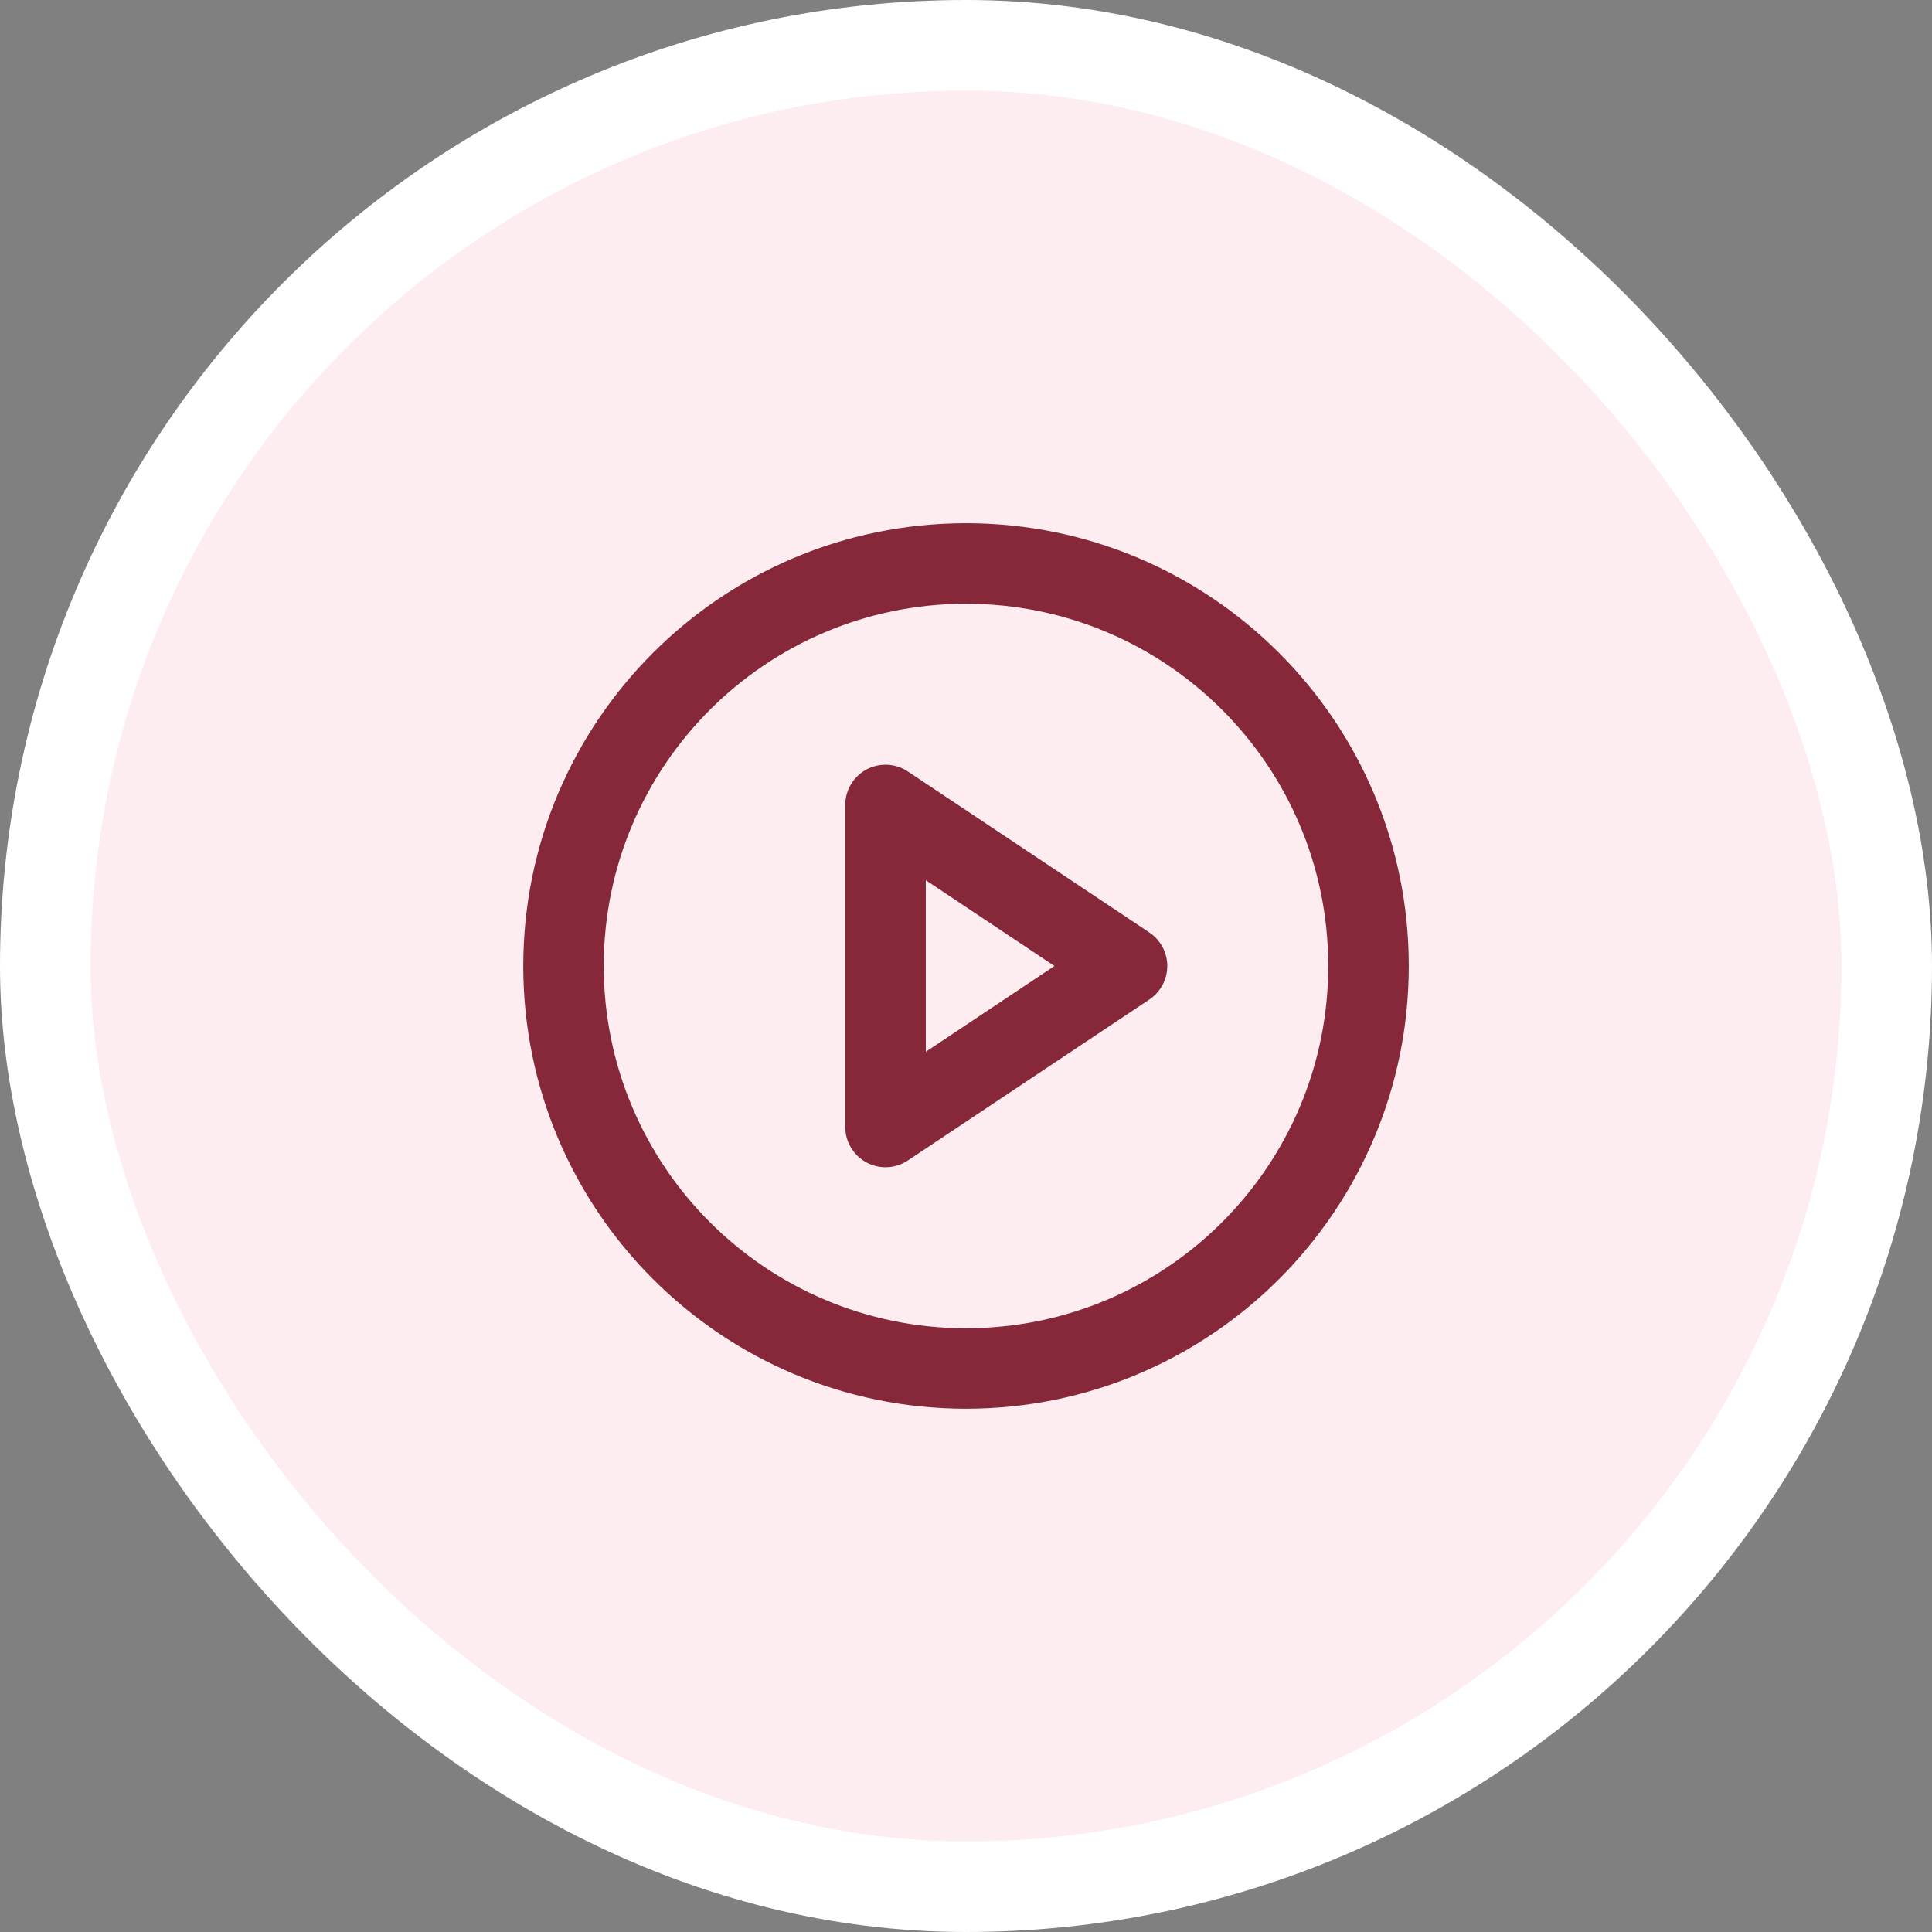
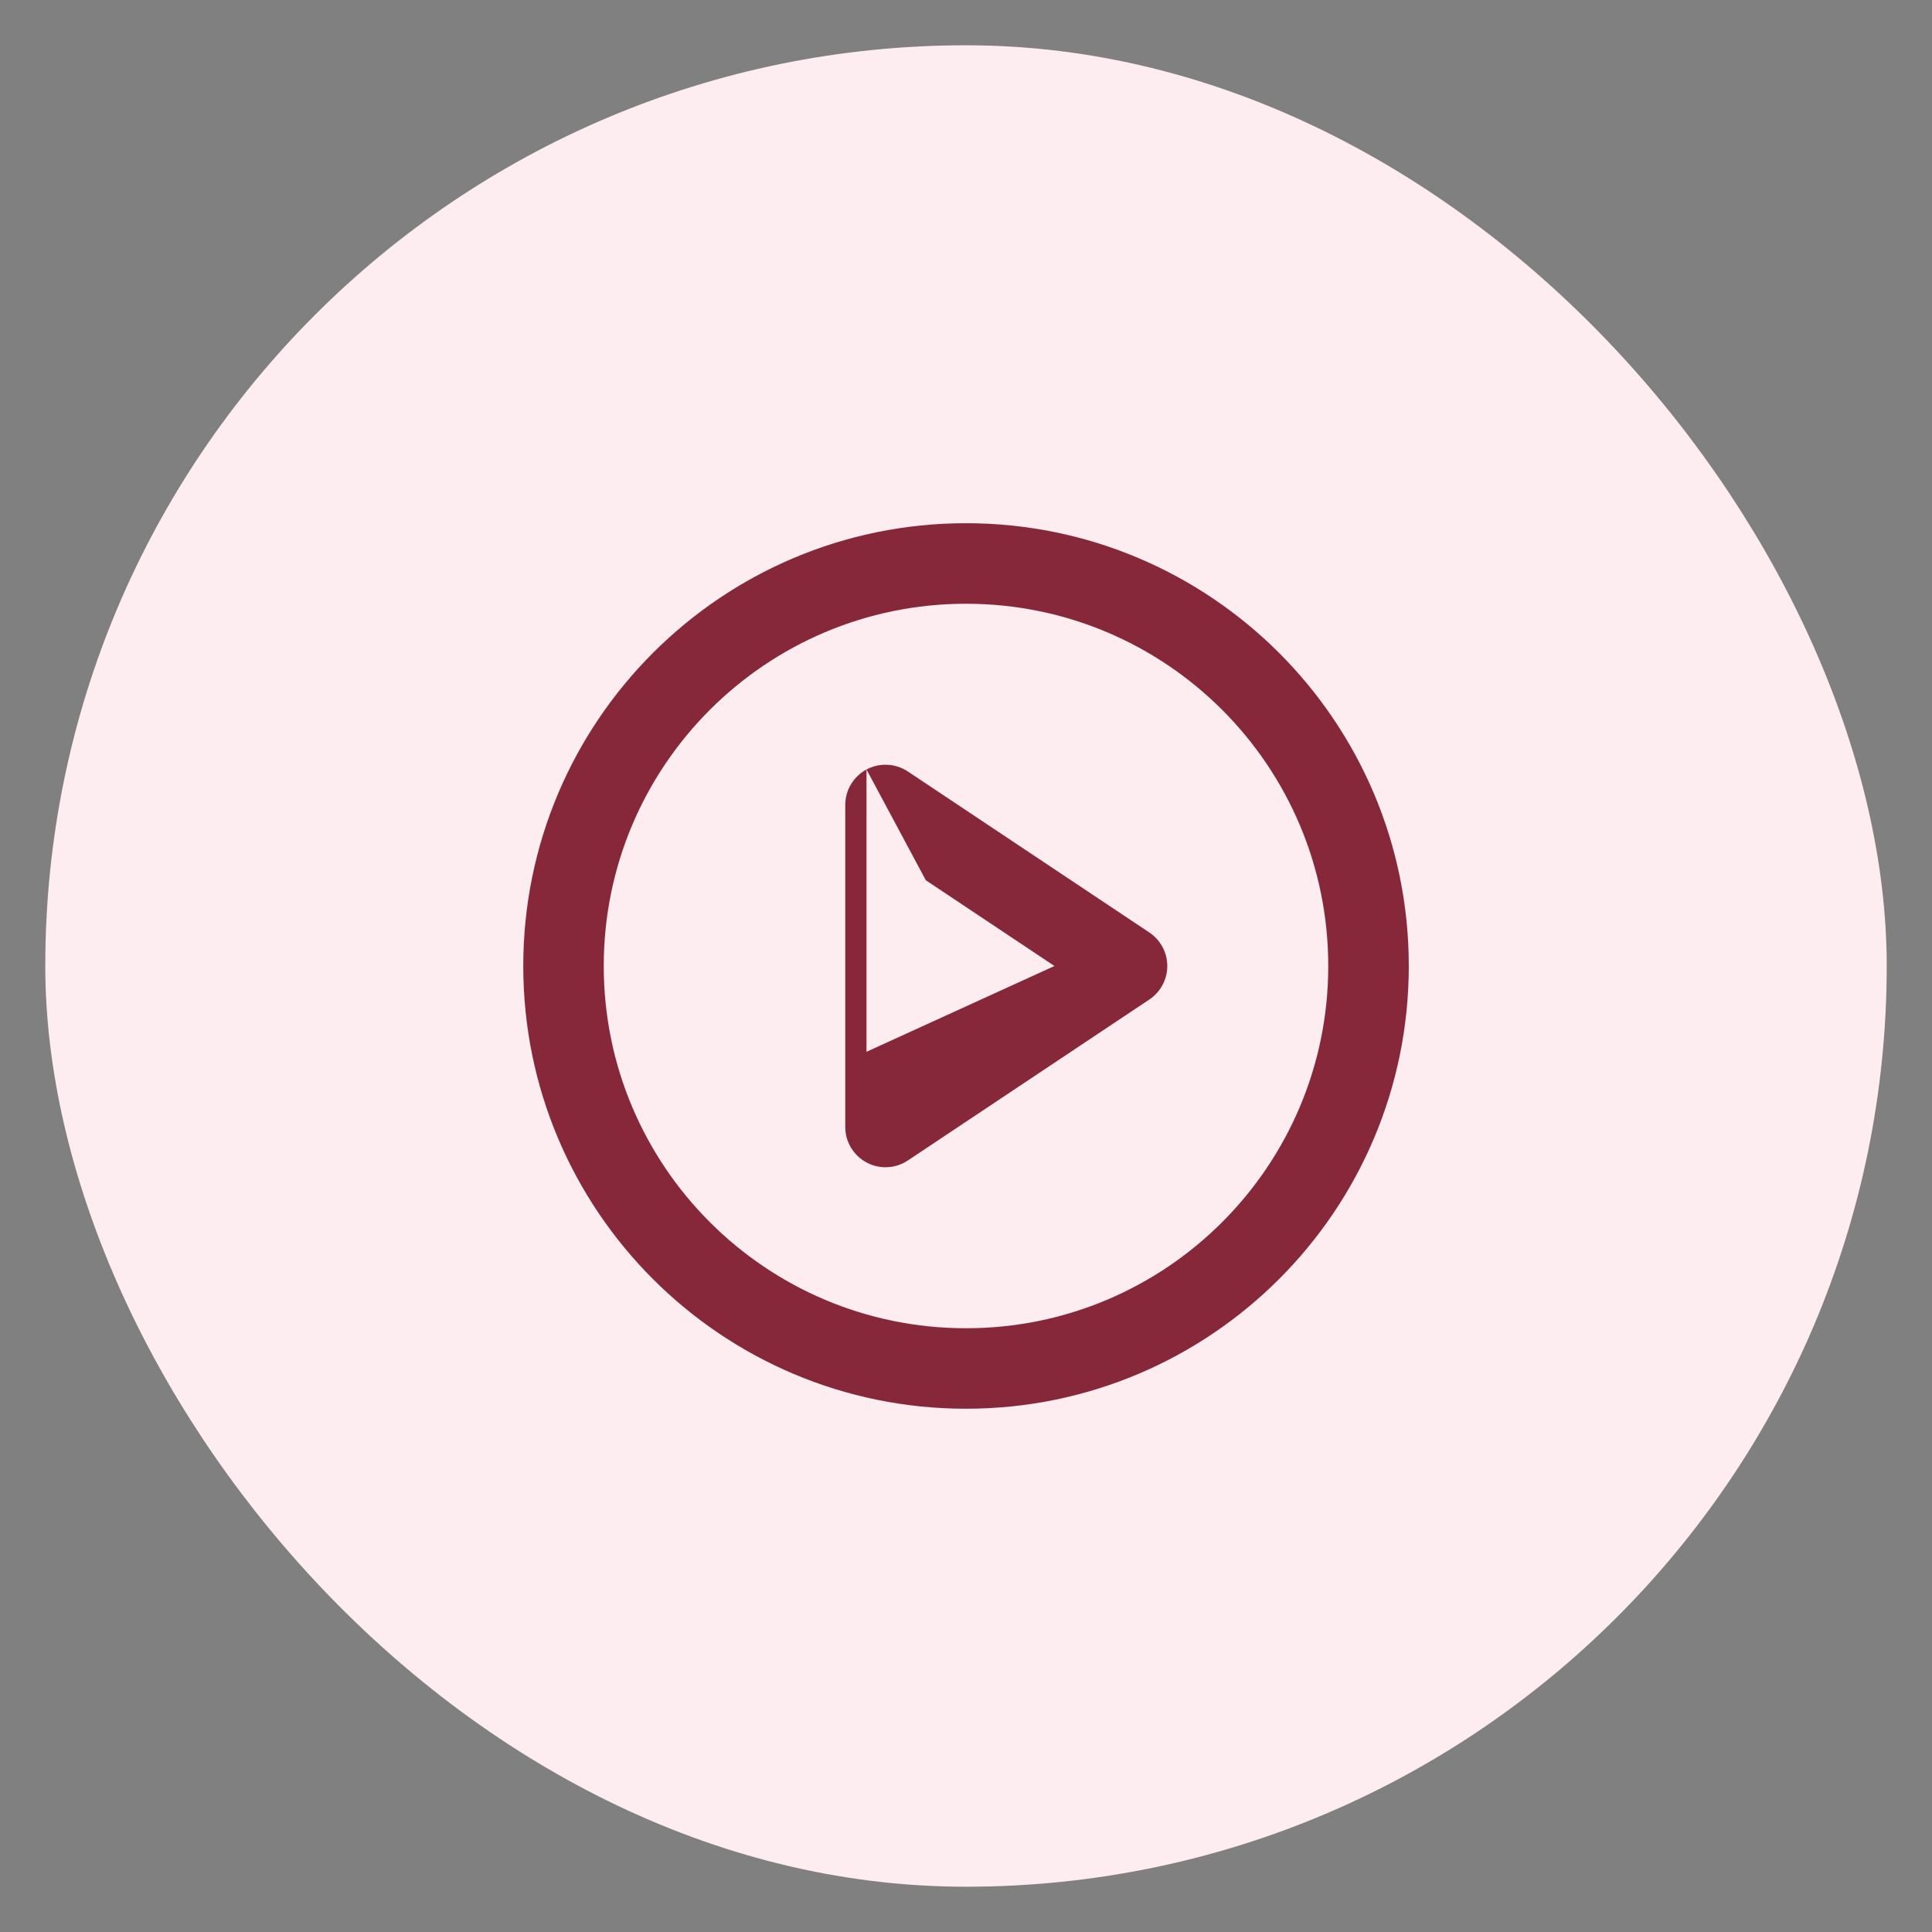
<svg xmlns="http://www.w3.org/2000/svg" width="32" height="32" viewBox="0 0 32 32" fill="none">
  <rect x="0" y="0" width="32" height="32" fill="#808080" stroke="none" />
  <rect x="0.75" y="0.75" width="30.5" height="30.5" rx="15.25" fill="#FEEDF0" />
-   <rect x="0.75" y="0.75" width="30.5" height="30.5" rx="15.25" stroke="white" stroke-width="1.5" />
  <g clip-path="url(#clip0_332_7939)">
-     <path fill-rule="evenodd" clip-rule="evenodd" d="M16 10C12.687 10 10 12.686 10 16C10 19.314 12.687 22 16 22C19.314 22 22 19.314 22 16C22 12.686 19.314 10 16 10ZM8.667 16C8.667 11.95 11.95 8.666 16 8.666C20.05 8.666 23.334 11.95 23.334 16C23.334 20.05 20.05 23.333 16 23.333C11.95 23.333 8.667 20.05 8.667 16ZM14.352 12.745C14.569 12.629 14.832 12.642 15.037 12.778L19.037 15.445C19.222 15.569 19.334 15.777 19.334 16C19.334 16.223 19.222 16.431 19.037 16.555L15.037 19.221C14.832 19.358 14.569 19.37 14.352 19.254C14.136 19.138 14 18.912 14 18.666V13.333C14 13.087 14.136 12.861 14.352 12.745ZM15.334 14.579V17.421L17.465 16L15.334 14.579Z" fill="#87273A" />
+     <path fill-rule="evenodd" clip-rule="evenodd" d="M16 10C12.687 10 10 12.686 10 16C10 19.314 12.687 22 16 22C19.314 22 22 19.314 22 16C22 12.686 19.314 10 16 10ZM8.667 16C8.667 11.95 11.95 8.666 16 8.666C20.05 8.666 23.334 11.95 23.334 16C23.334 20.05 20.05 23.333 16 23.333C11.95 23.333 8.667 20.05 8.667 16ZM14.352 12.745C14.569 12.629 14.832 12.642 15.037 12.778L19.037 15.445C19.222 15.569 19.334 15.777 19.334 16C19.334 16.223 19.222 16.431 19.037 16.555L15.037 19.221C14.832 19.358 14.569 19.37 14.352 19.254C14.136 19.138 14 18.912 14 18.666V13.333C14 13.087 14.136 12.861 14.352 12.745ZV17.421L17.465 16L15.334 14.579Z" fill="#87273A" />
  </g>
  <defs>
    <clipPath id="clip0_332_7939">
      <rect width="16" height="16" fill="white" transform="translate(8 8)" />
    </clipPath>
  </defs>
</svg>